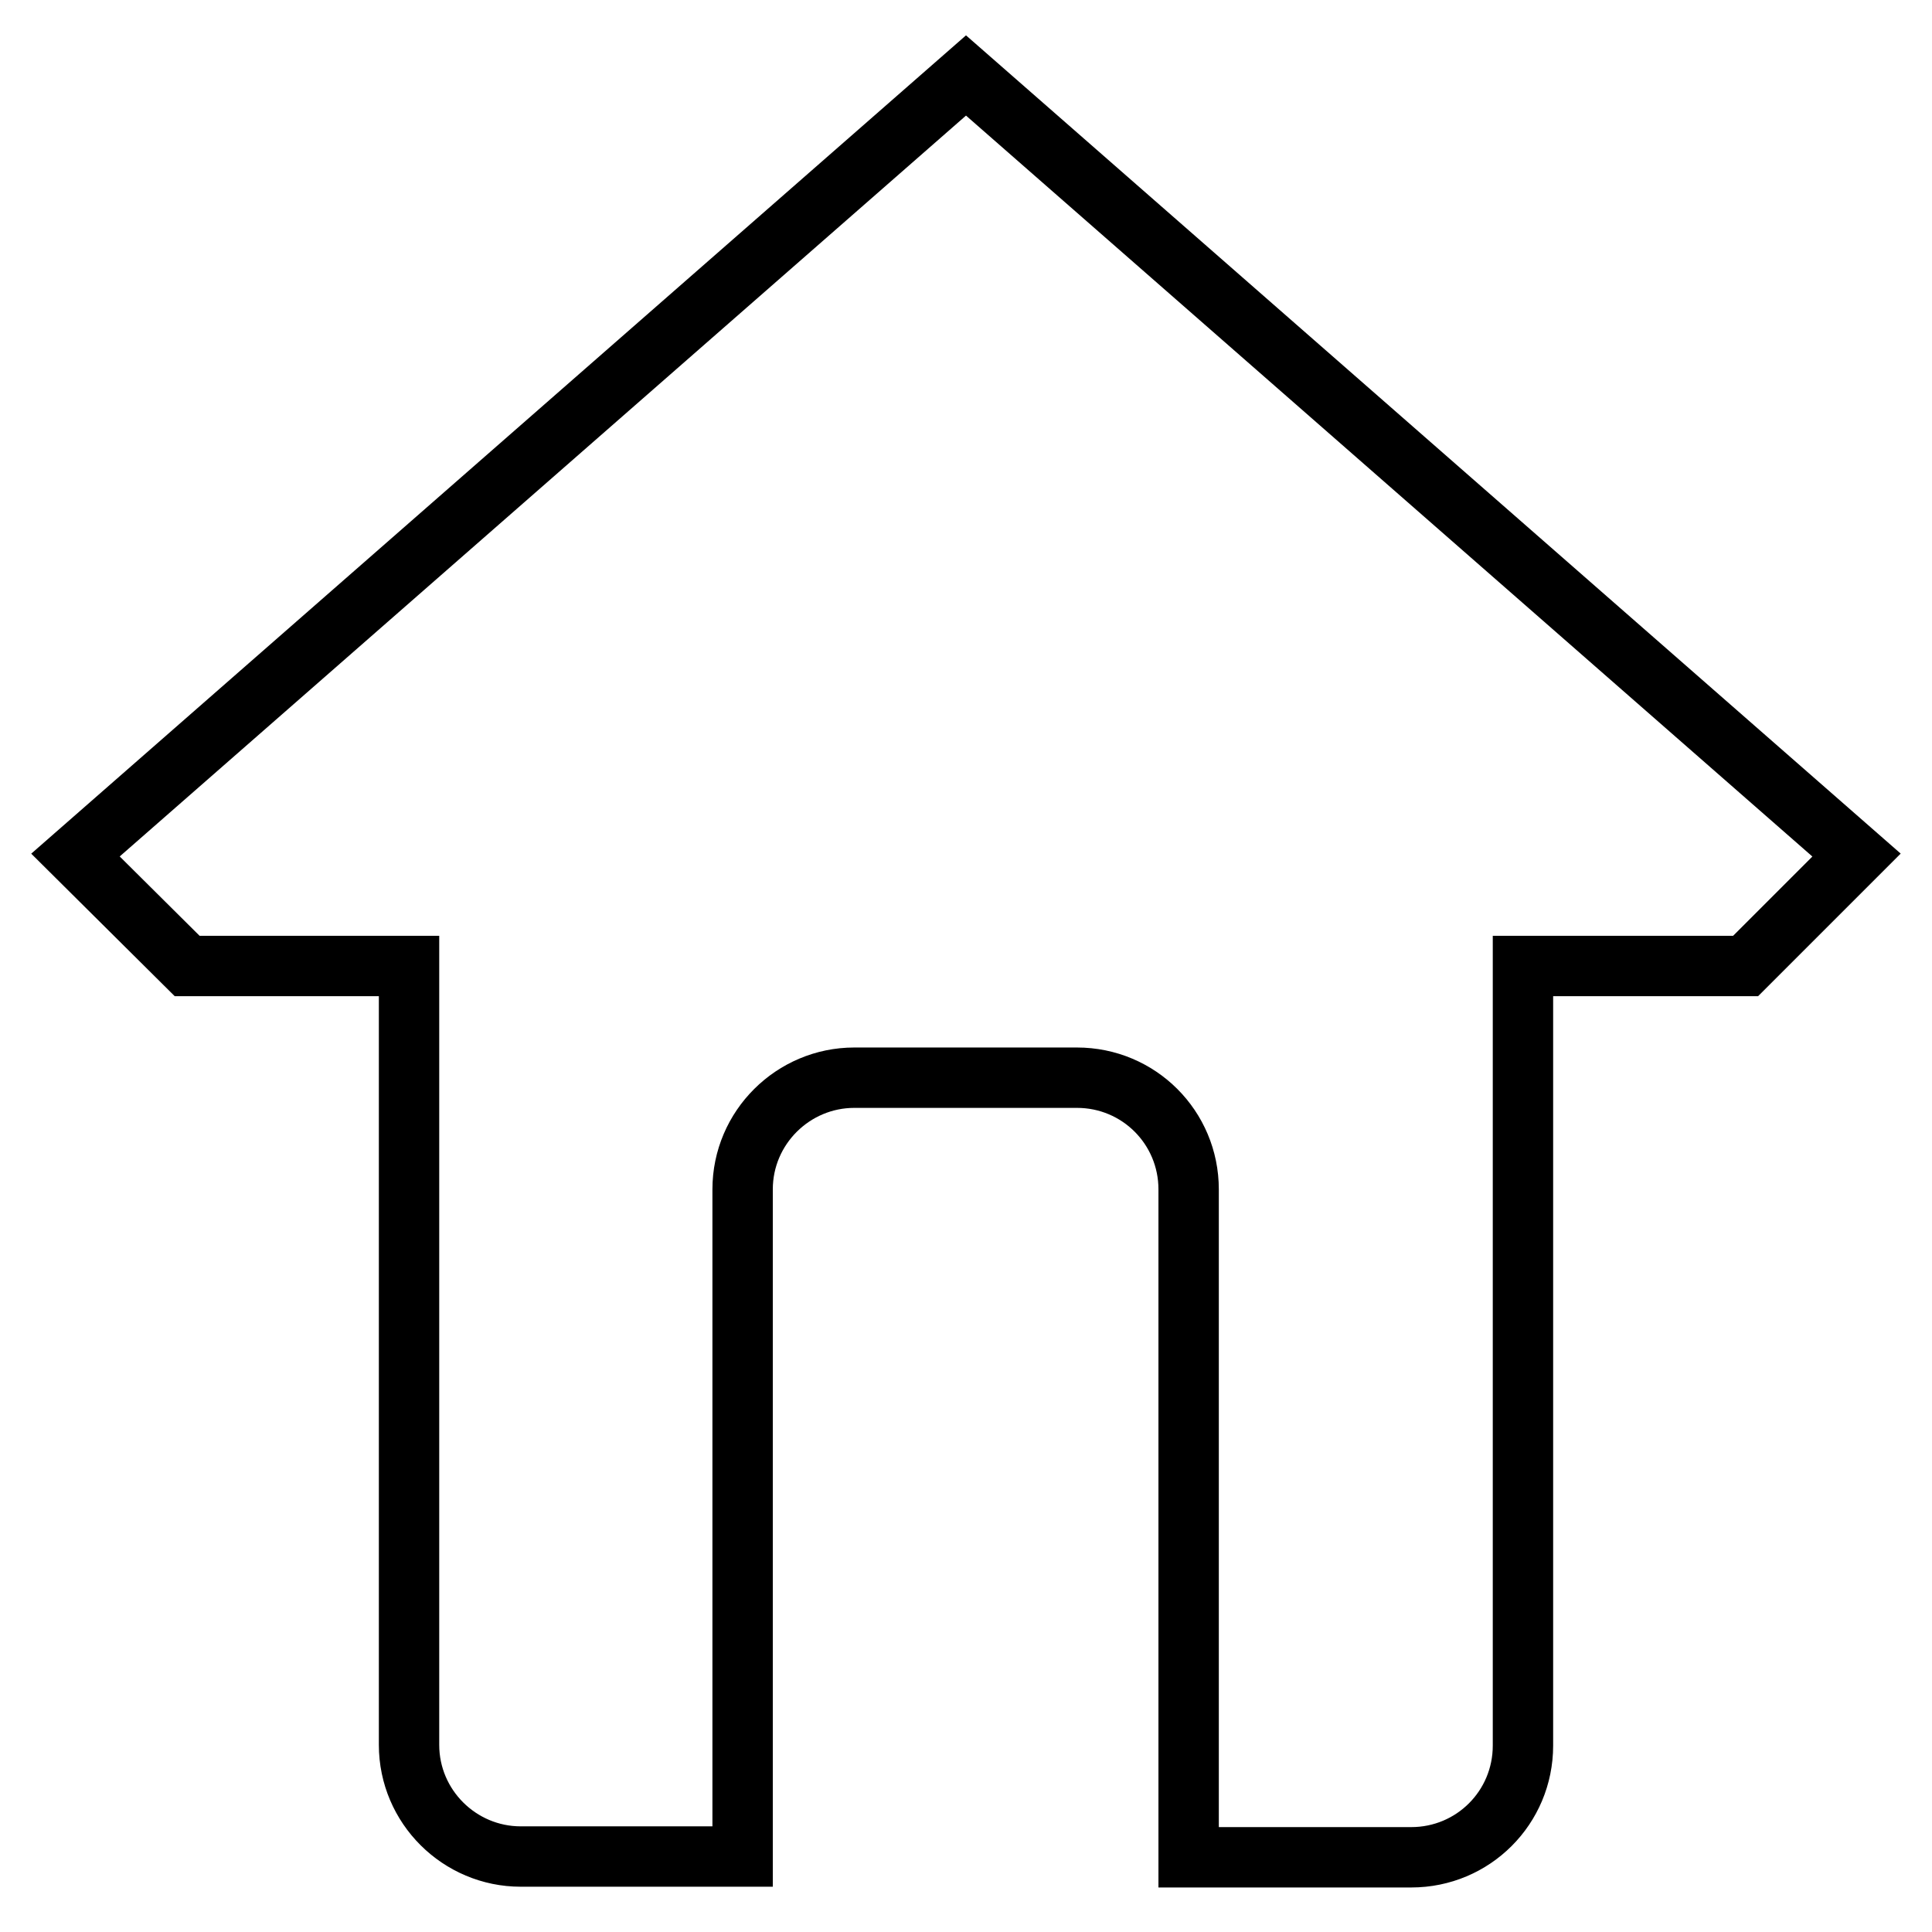
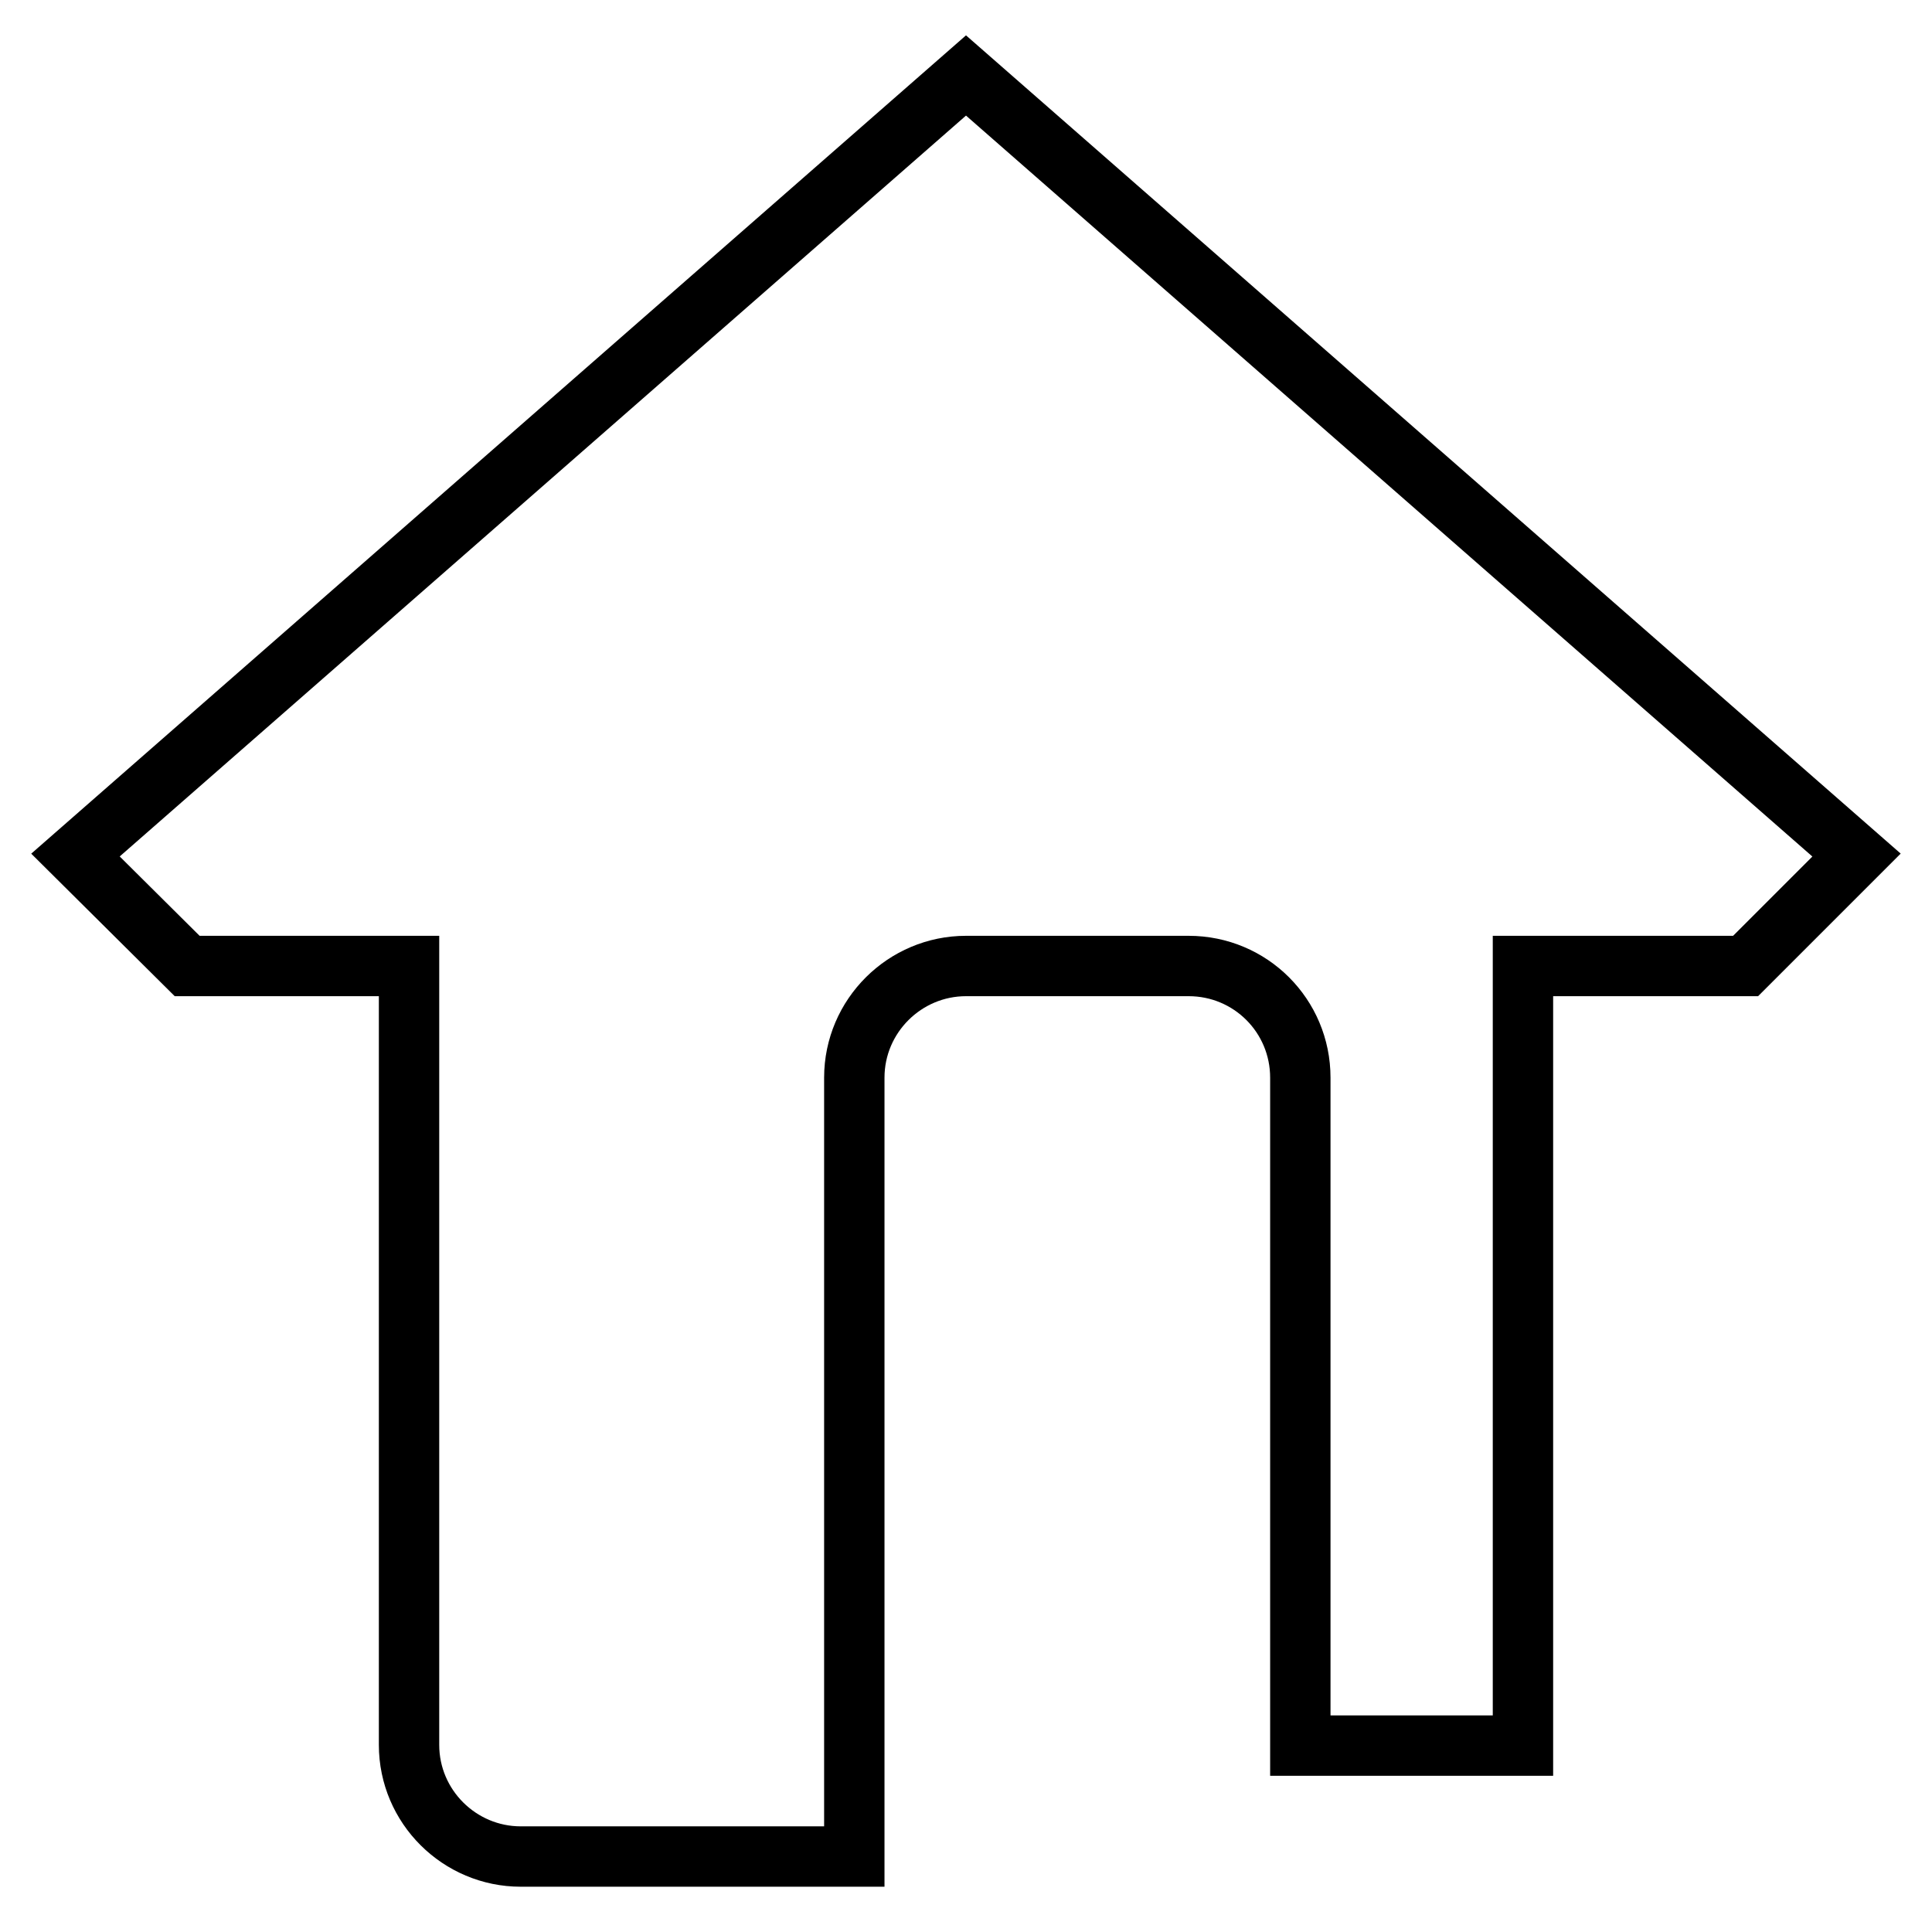
<svg xmlns="http://www.w3.org/2000/svg" version="1.1" x="0px" y="0px" viewBox="0 0 256 256" enable-background="new 0 0 256 256" xml:space="preserve">
  <g>
-     <path stroke-width="8" fill-opacity="0" stroke="#000000" d="M231.3,128h-29.5v103.3c0,8.2-6.6,14.8-14.8,14.8h-29.5v-88.5c0-8.2-6.6-14.8-14.8-14.8h-29.5 c-8.1,0-14.8,6.6-14.8,14.8V246H69c-8.1,0-14.8-6.6-14.8-14.8V128H24.8L10,113.3L128,10l118,103.3L231.3,128z" />
+     <path stroke-width="8" fill-opacity="0" stroke="#000000" d="M231.3,128h-29.5v103.3h-29.5v-88.5c0-8.2-6.6-14.8-14.8-14.8h-29.5 c-8.1,0-14.8,6.6-14.8,14.8V246H69c-8.1,0-14.8-6.6-14.8-14.8V128H24.8L10,113.3L128,10l118,103.3L231.3,128z" />
  </g>
</svg>